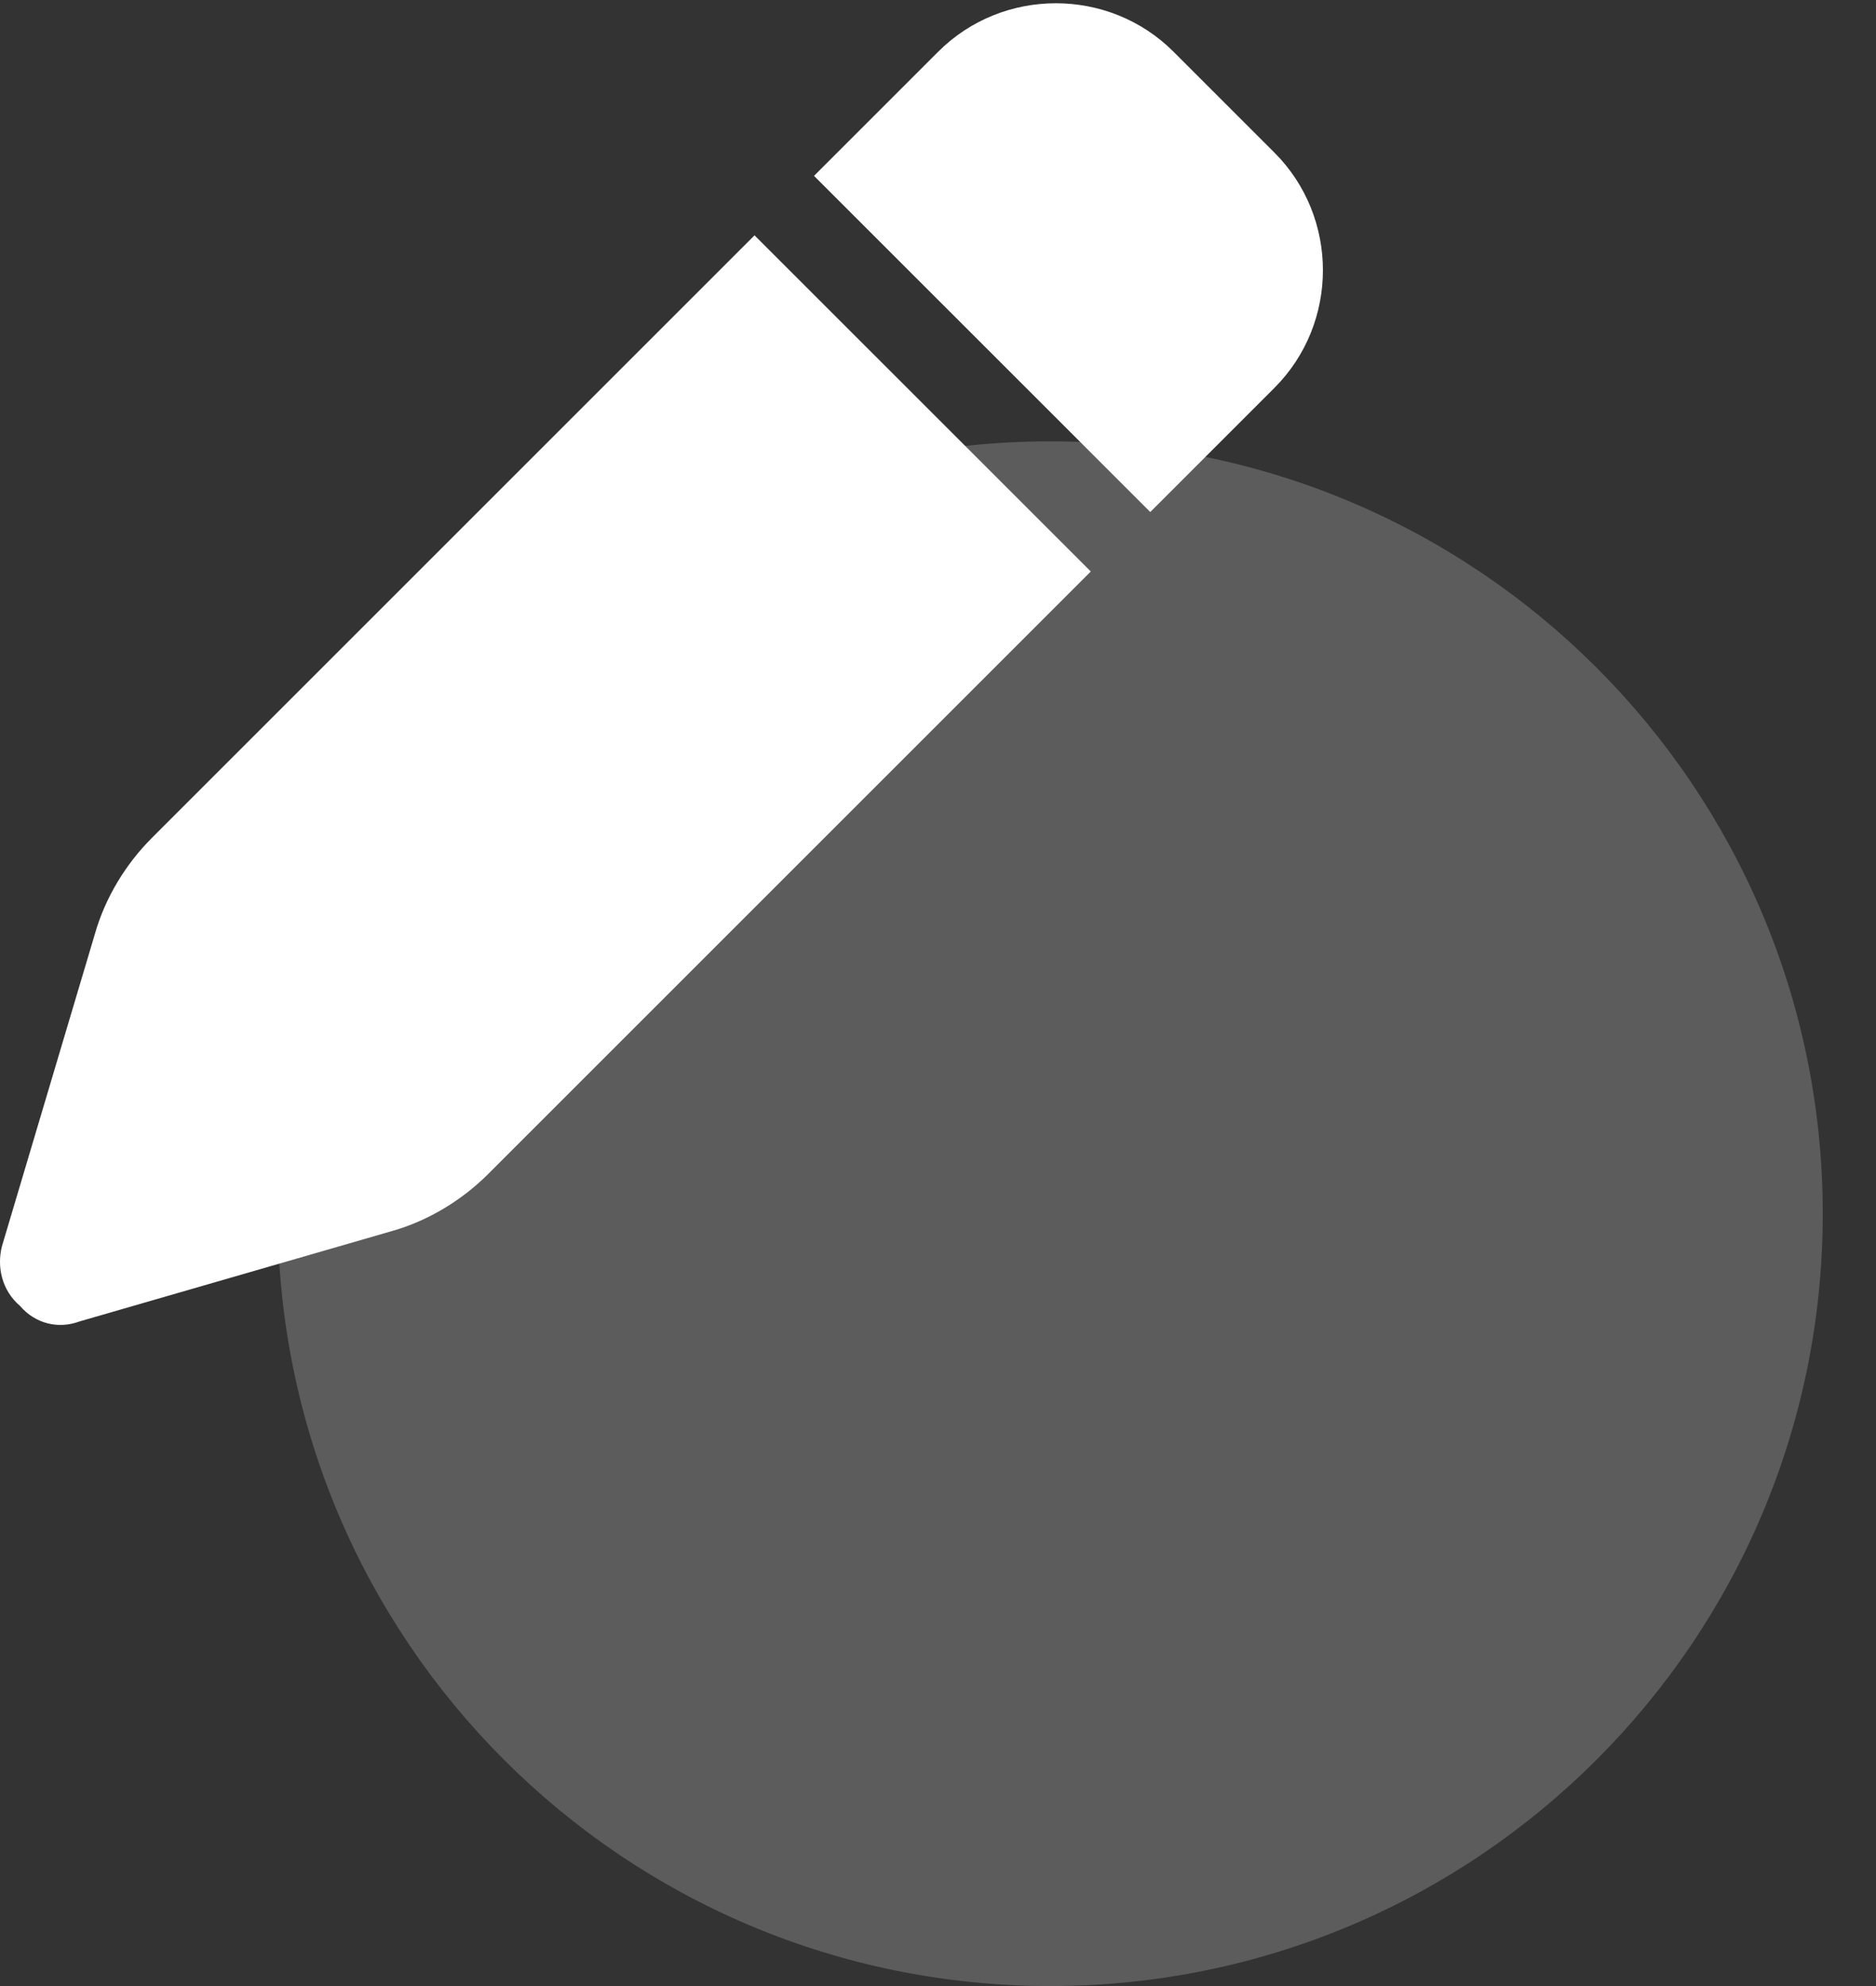
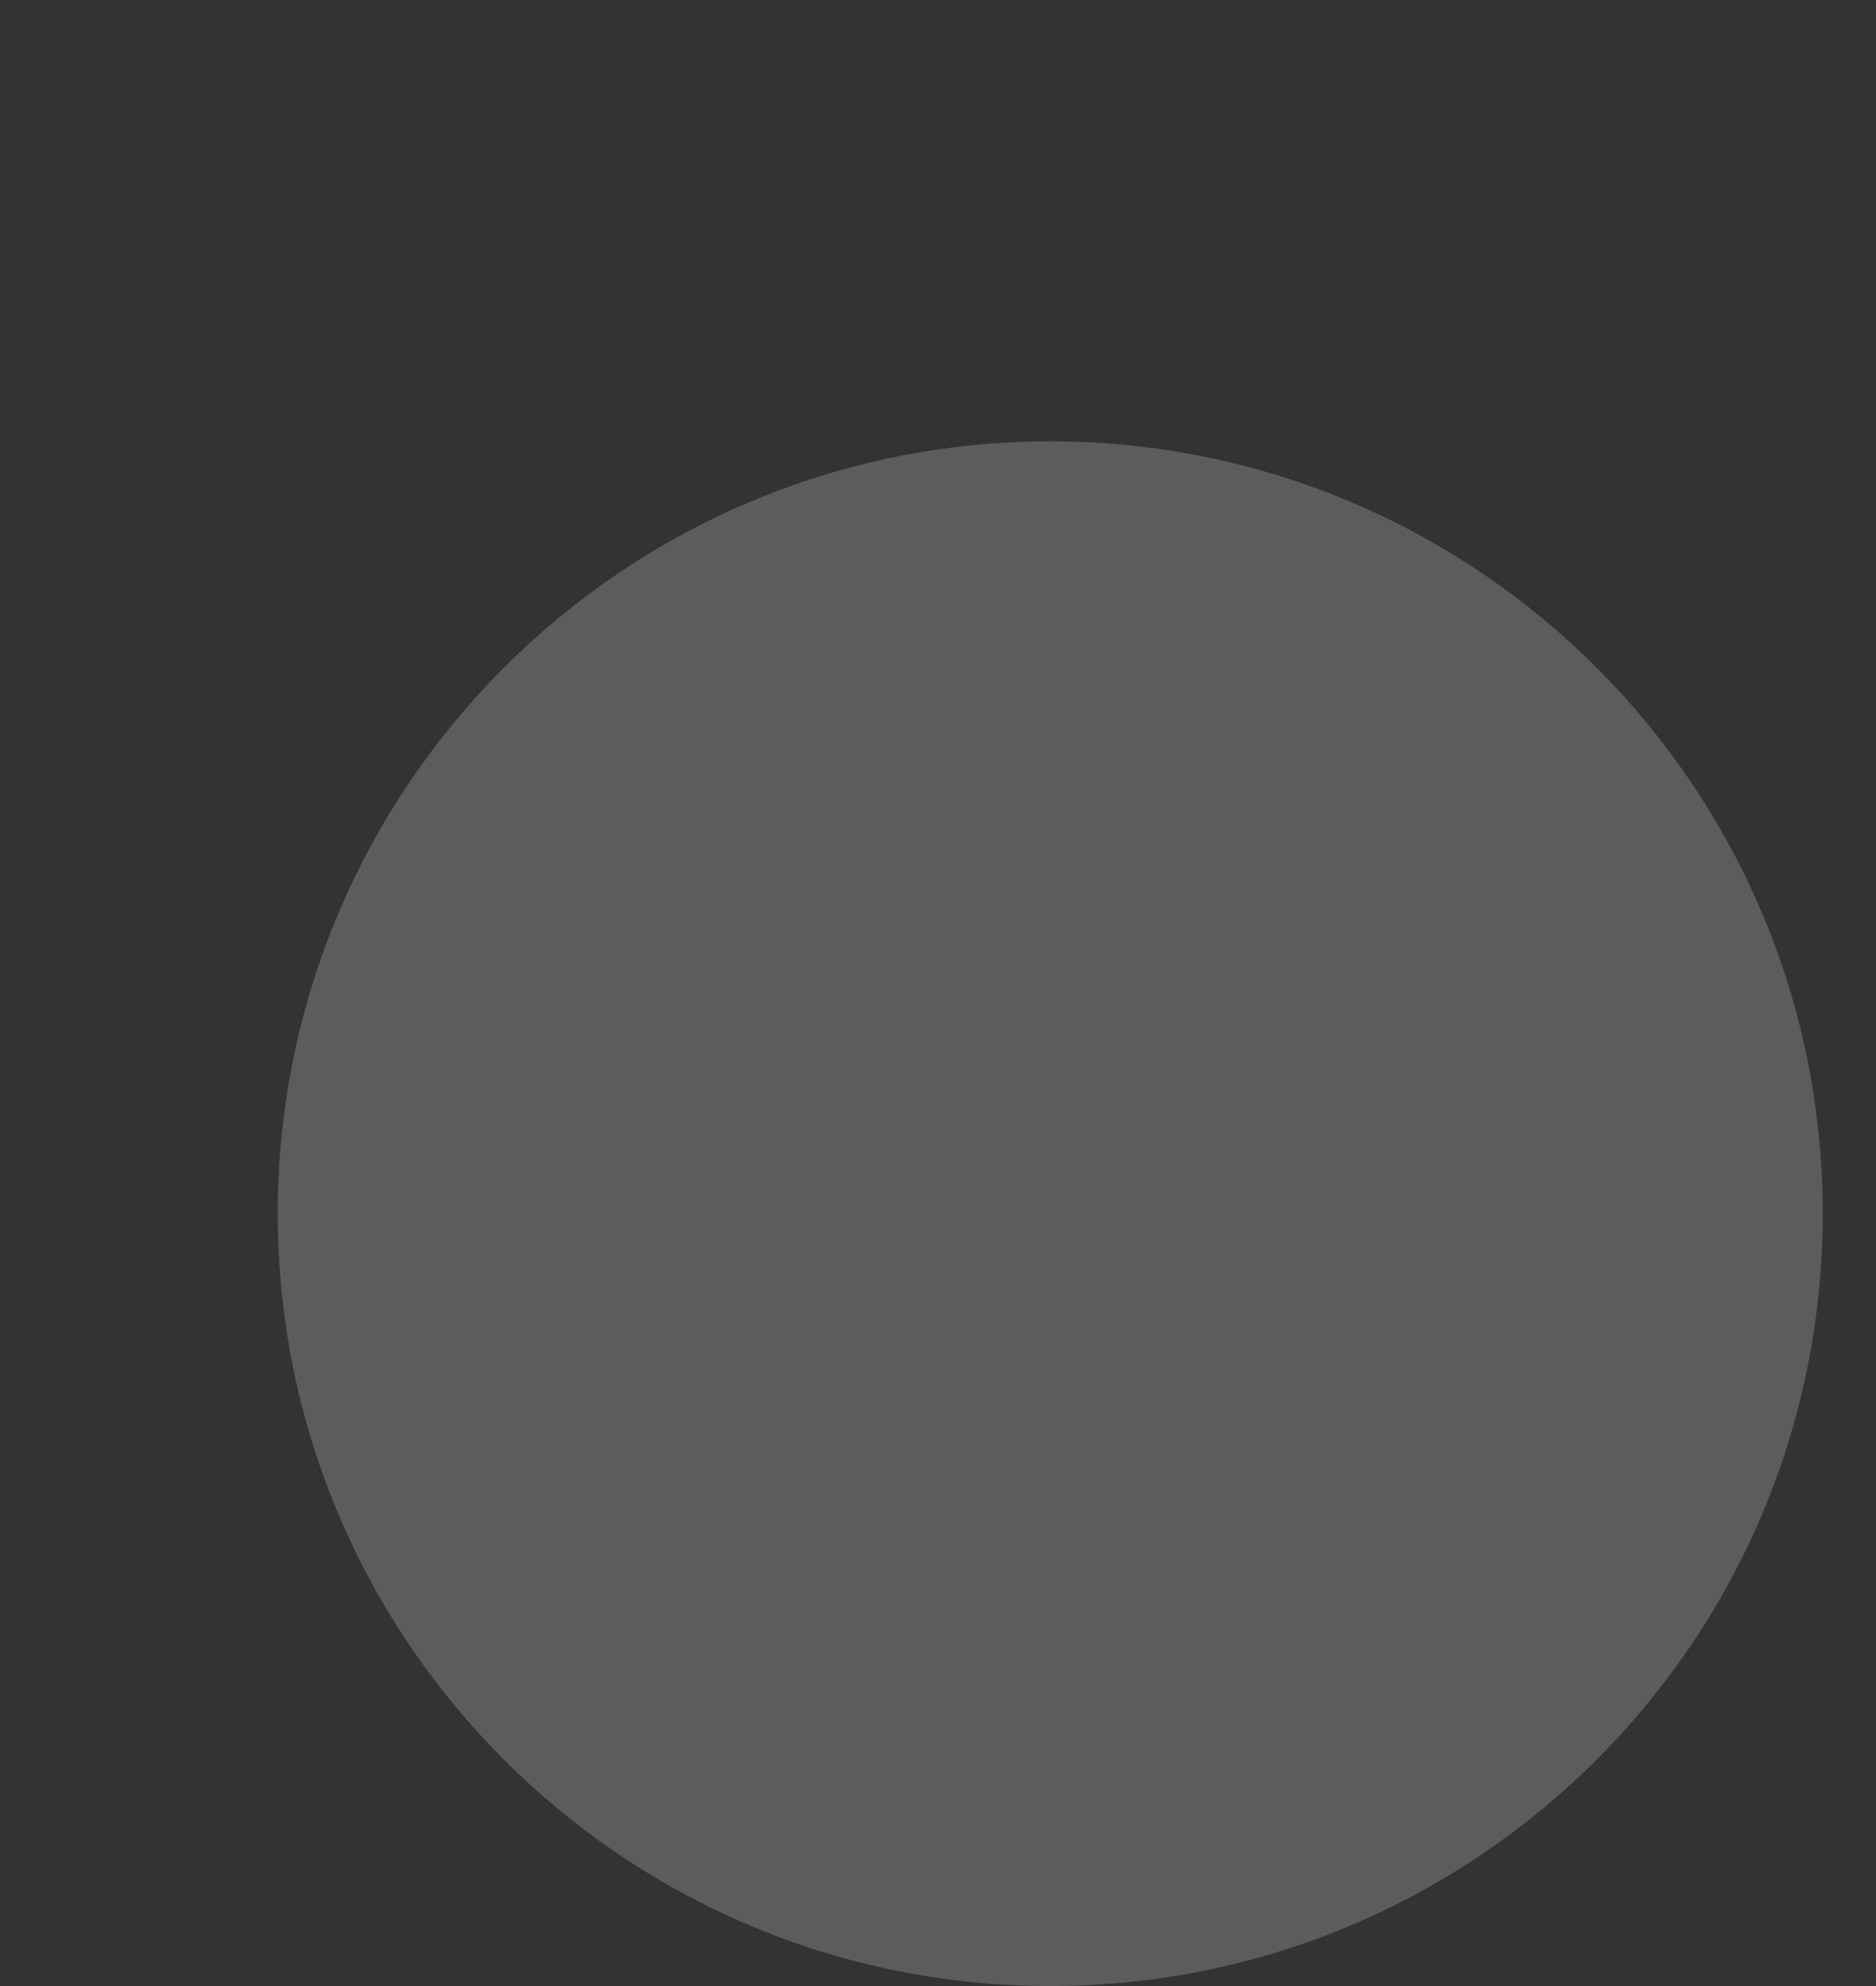
<svg xmlns="http://www.w3.org/2000/svg" width="34" height="36" viewBox="0 0 34 36" fill="none">
  <rect x="0" y="0" width="34" height="36" fill="#333333" stroke="none" />
  <path opacity="0.2" d="M33.035 22C33.035 29.732 26.766 36 19.035 36C11.303 36 5.034 29.732 5.034 22C5.034 14.268 11.303 8 19.035 8C26.766 8 33.035 14.268 33.035 22Z" fill="white" />
-   <path d="M17.003 0.938C18.175 -0.234 20.097 -0.234 21.269 0.938L23.097 2.766C24.269 3.938 24.269 5.859 23.097 7.031L20.847 9.281L14.753 3.188L17.003 0.938ZM19.769 10.359L8.847 21.281C8.378 21.75 7.769 22.125 7.113 22.312L1.441 23.953C1.066 24.094 0.644 24 0.363 23.672C0.034 23.391 -0.059 22.969 0.034 22.594L1.722 16.922C1.909 16.266 2.284 15.656 2.753 15.188L13.675 4.266L19.769 10.359Z" fill="white" />
</svg>